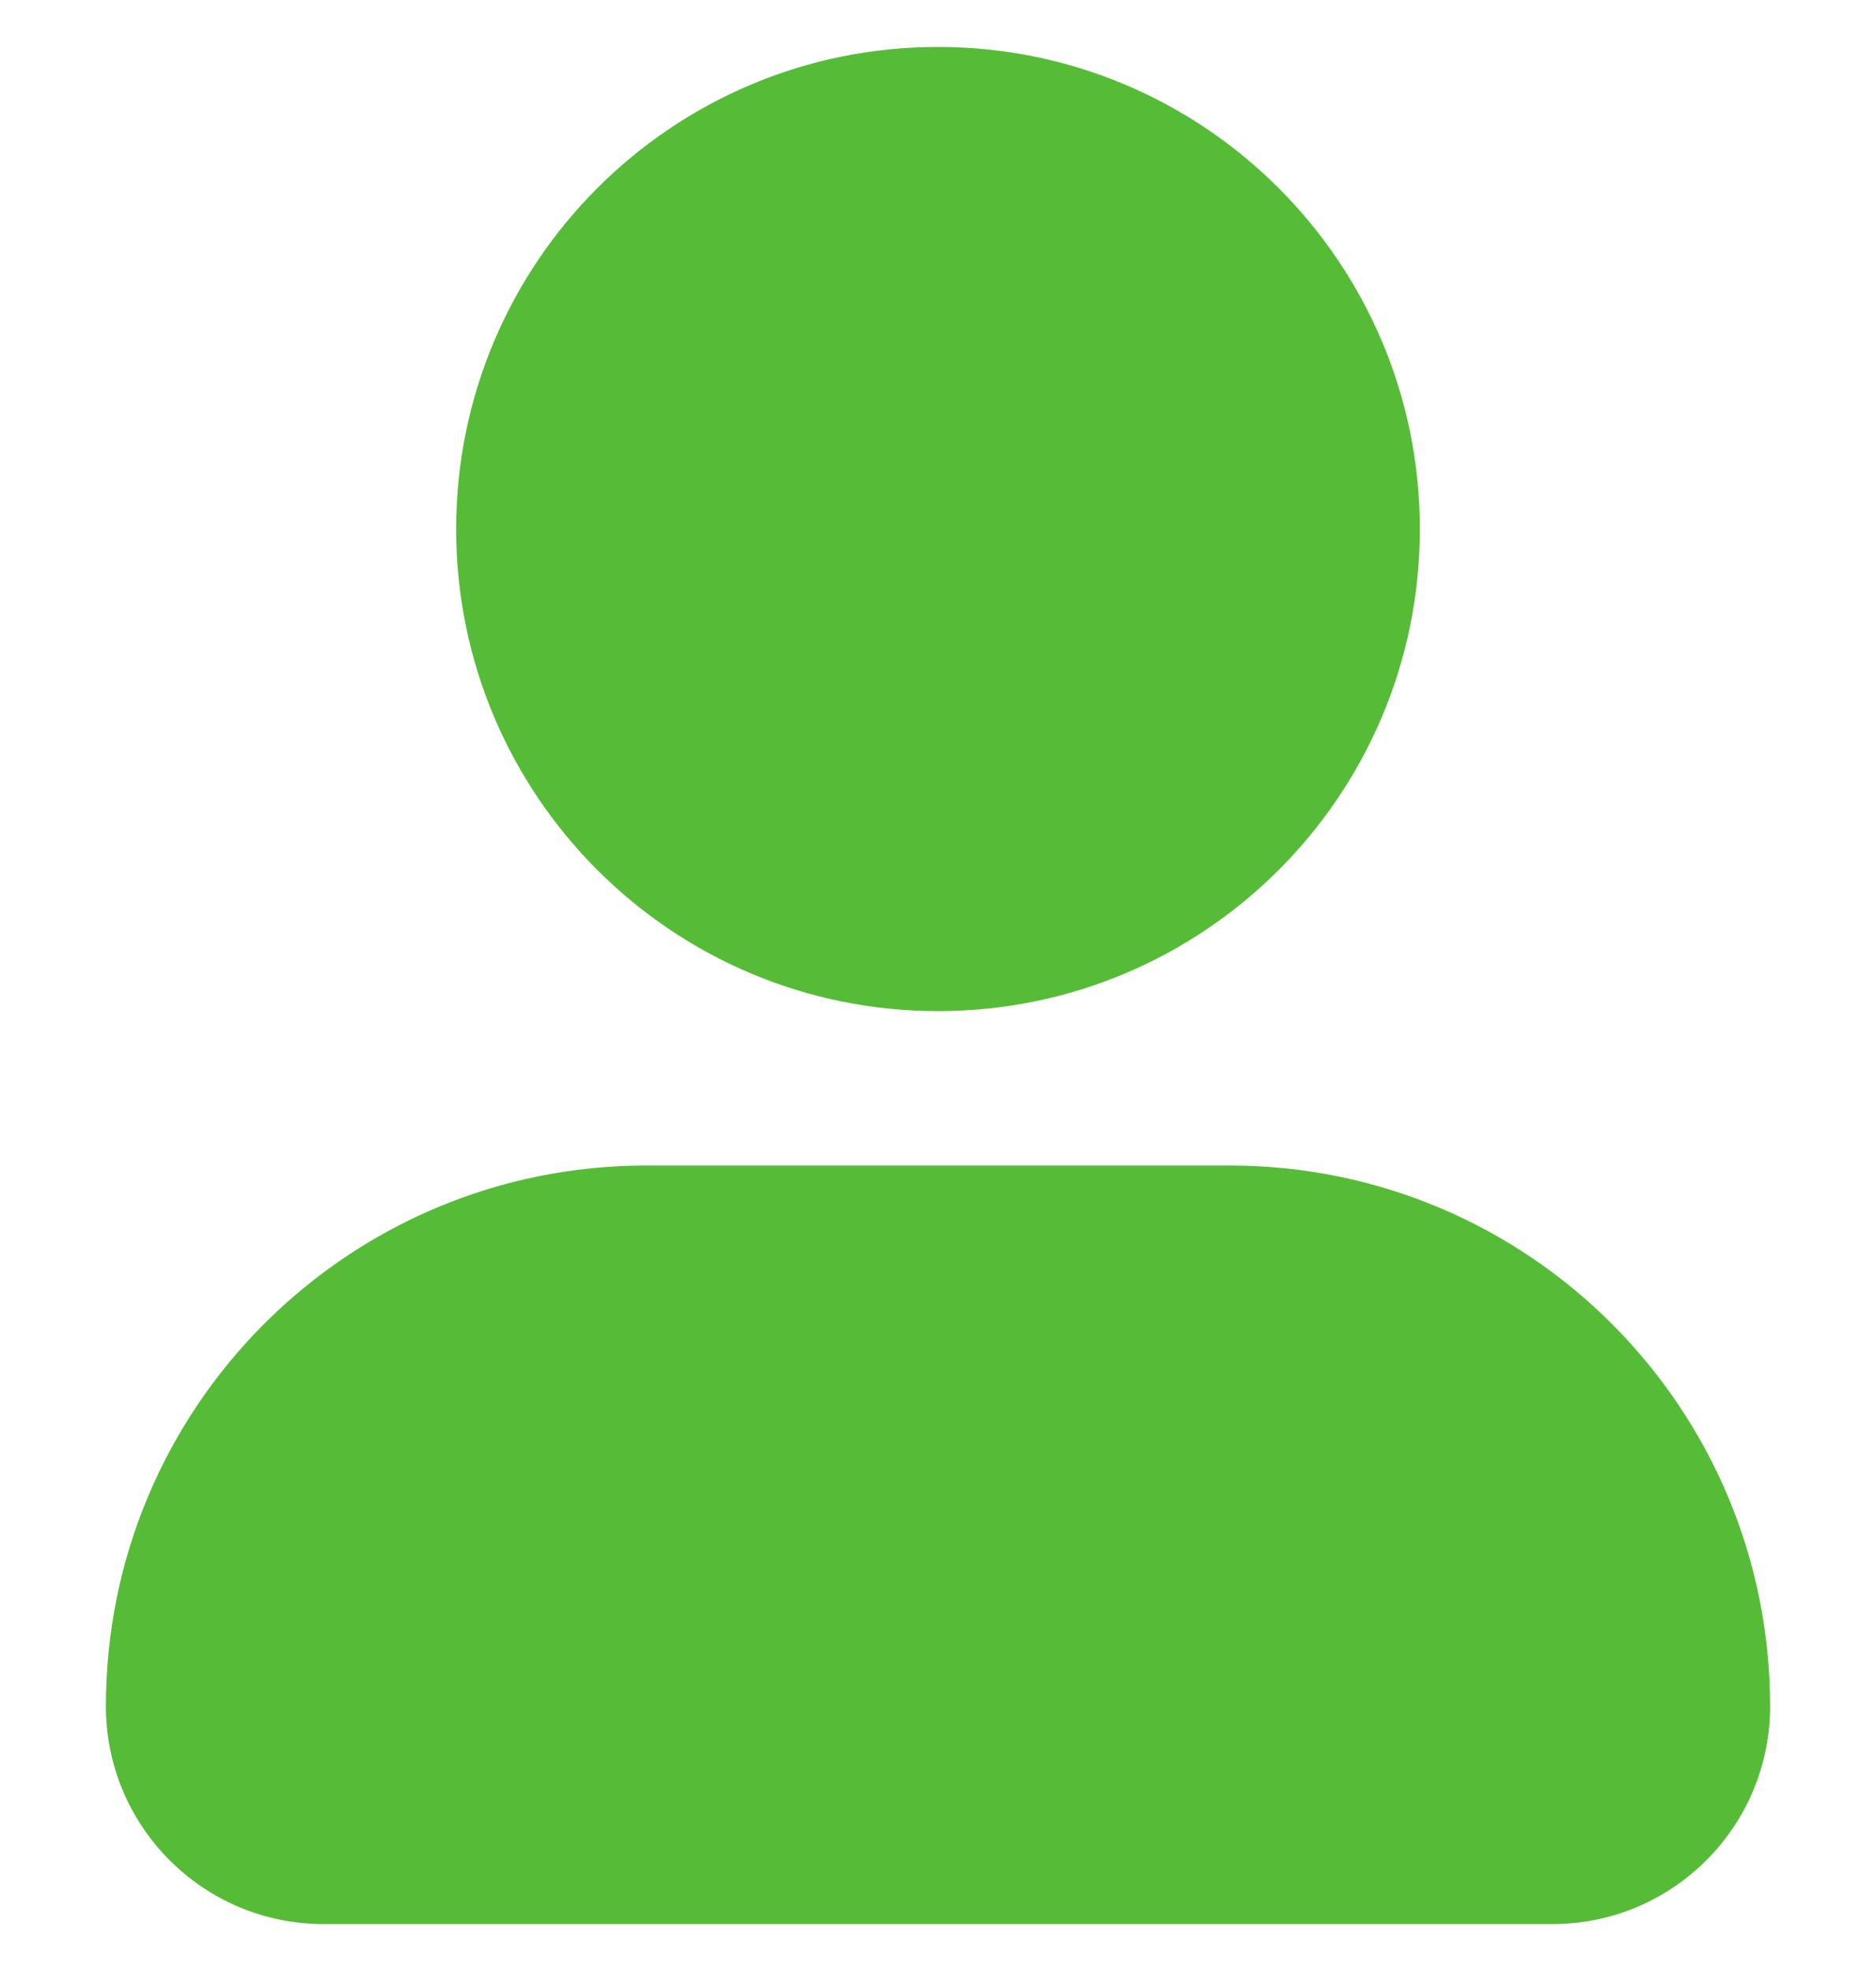
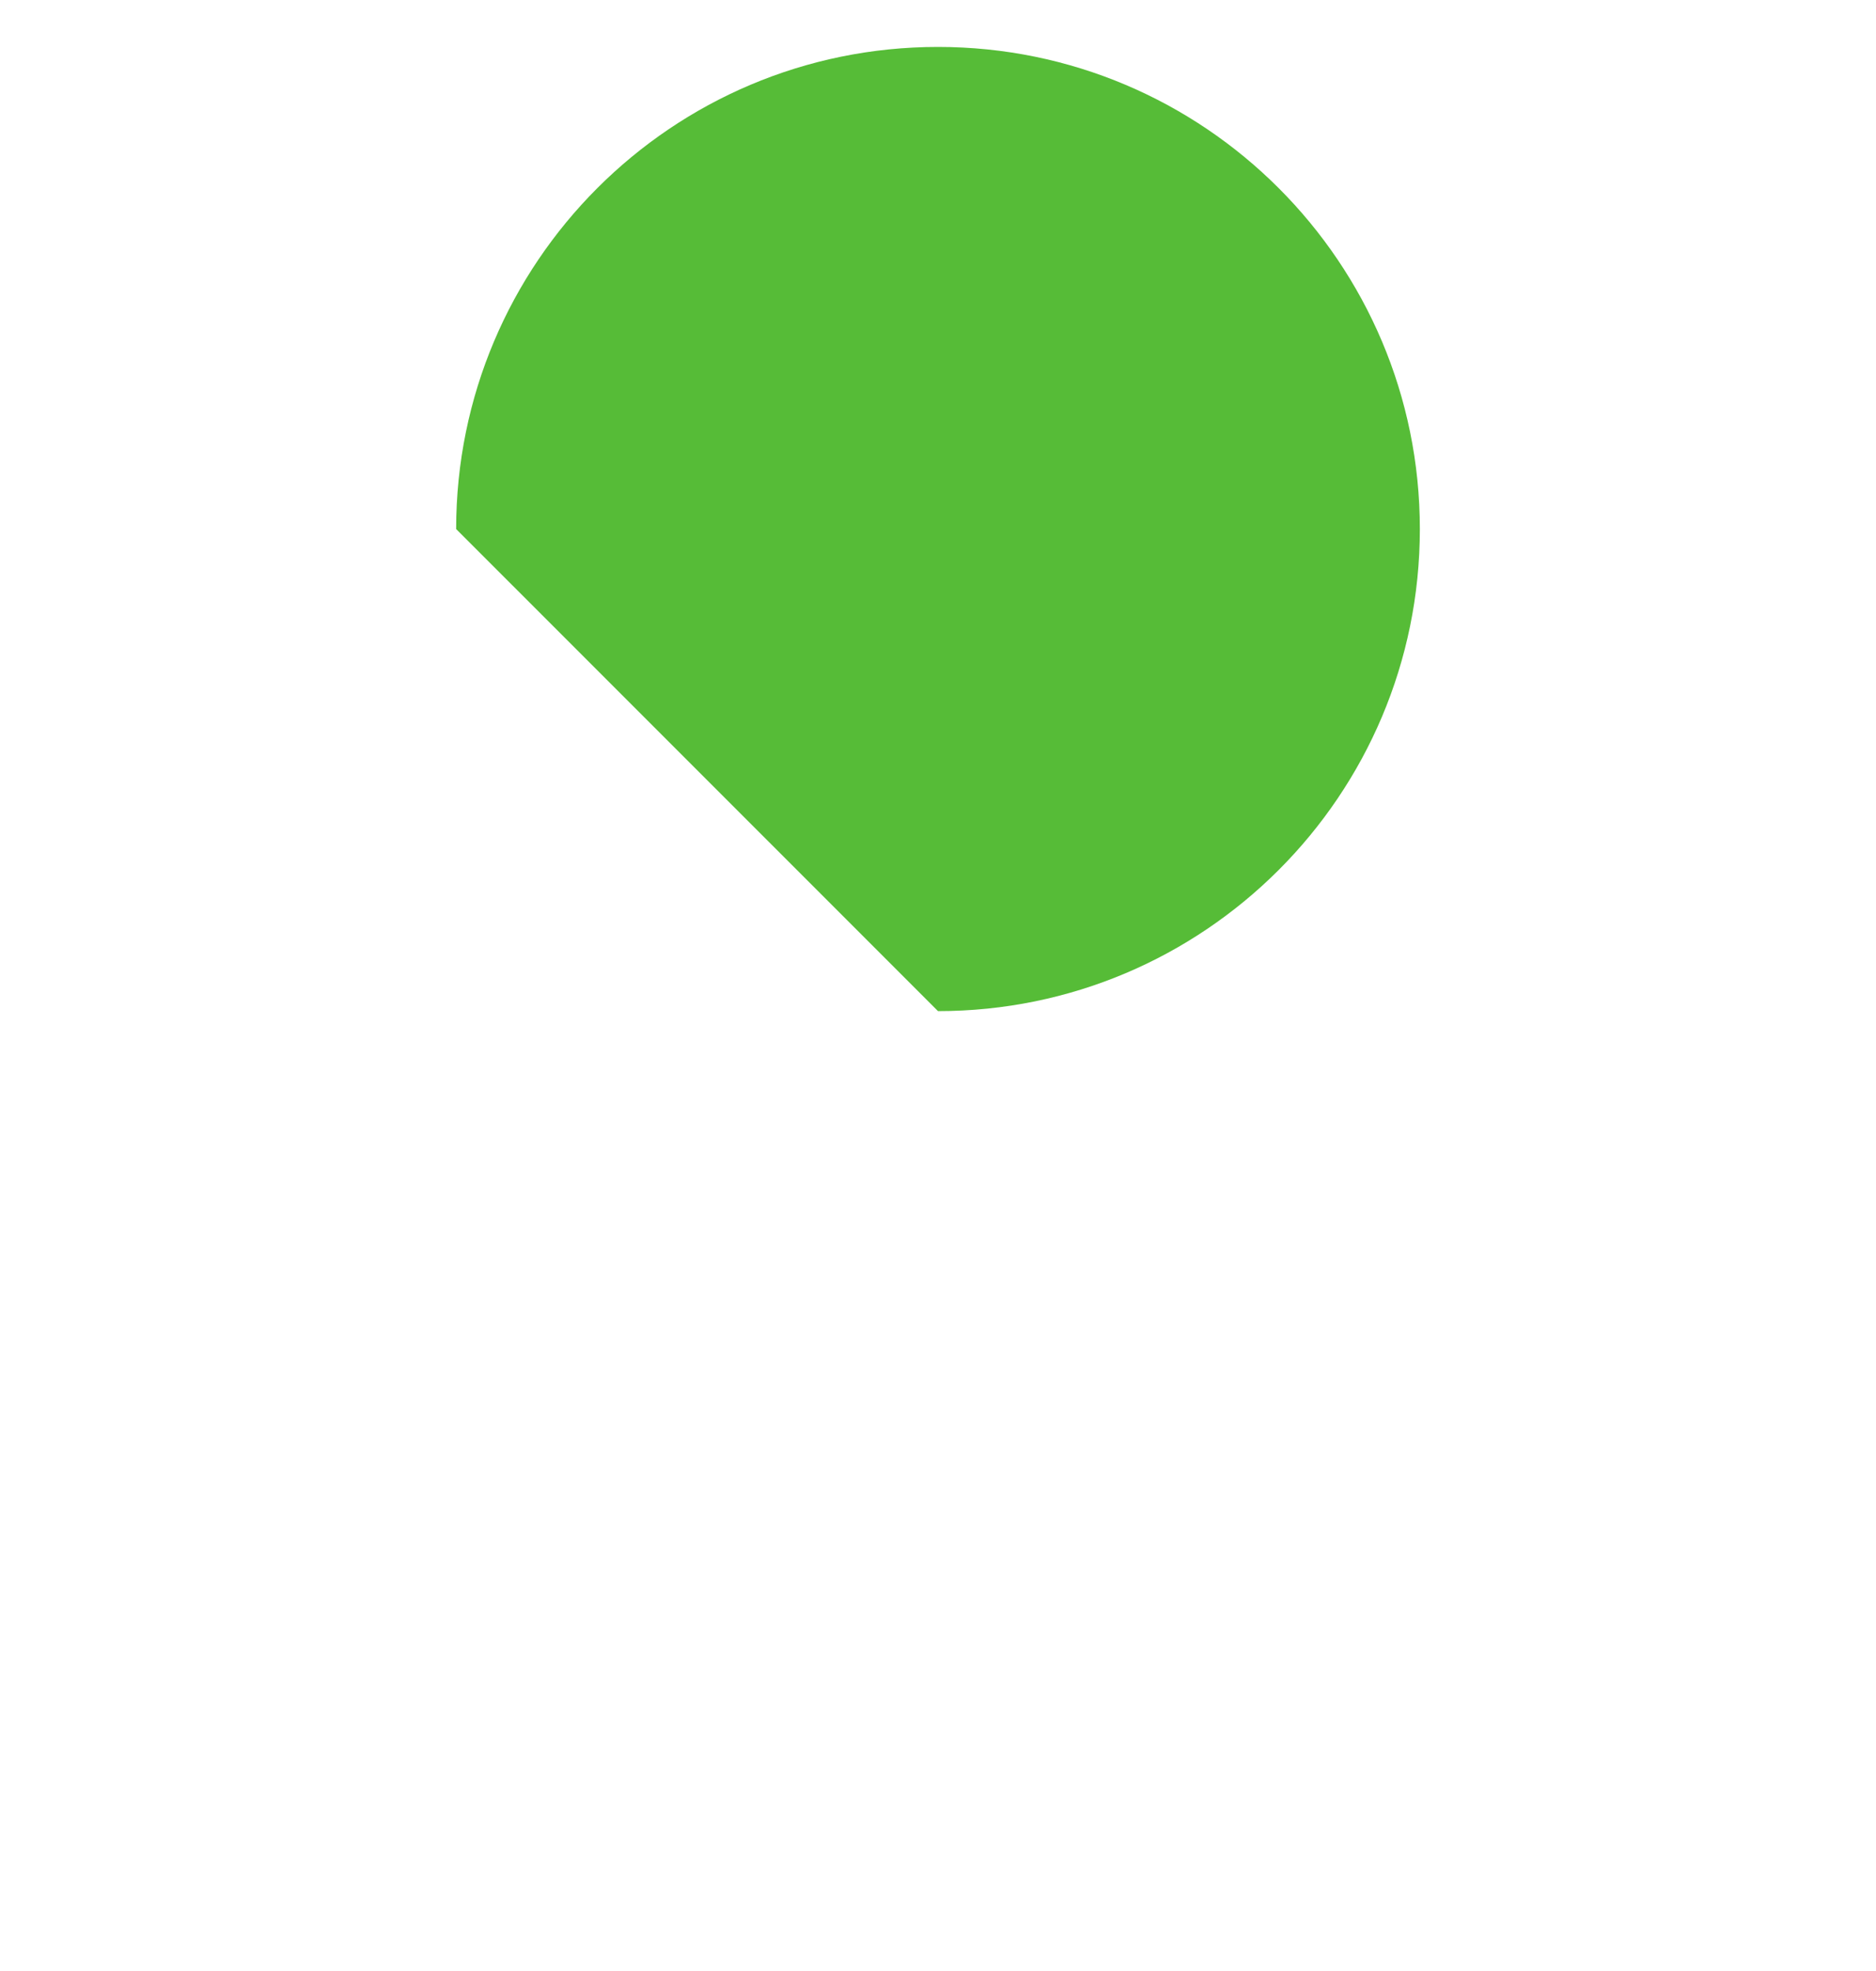
<svg xmlns="http://www.w3.org/2000/svg" width="20" height="21" viewBox="0 0 20 21" fill="none">
  <g clip-path="url(#clip0_4083_5511)">
-     <path d="M13.109 12.418H6.891C3.707 12.418 1.129 14.996 1.129 18.18C1.129 19.461 2.168 20.5 3.449 20.5H16.551C17.832 20.5 18.871 19.461 18.871 18.18C18.871 14.996 16.293 12.418 13.109 12.418Z" fill="#56BC37" />
-     <path d="M10 10.773C12.837 10.773 15.137 8.474 15.137 5.637C15.137 2.8 12.837 0.5 10 0.5C7.163 0.5 4.863 2.8 4.863 5.637C4.863 8.474 7.163 10.773 10 10.773Z" fill="#56BC37" />
+     <path d="M10 10.773C12.837 10.773 15.137 8.474 15.137 5.637C15.137 2.8 12.837 0.5 10 0.5C7.163 0.5 4.863 2.8 4.863 5.637Z" fill="#56BC37" />
  </g>
  <defs>
    <clipPath id="clip0_4083_5511">
      <rect width="20" height="20" fill="white" transform="translate(0 0.5)" />
    </clipPath>
  </defs>
</svg>